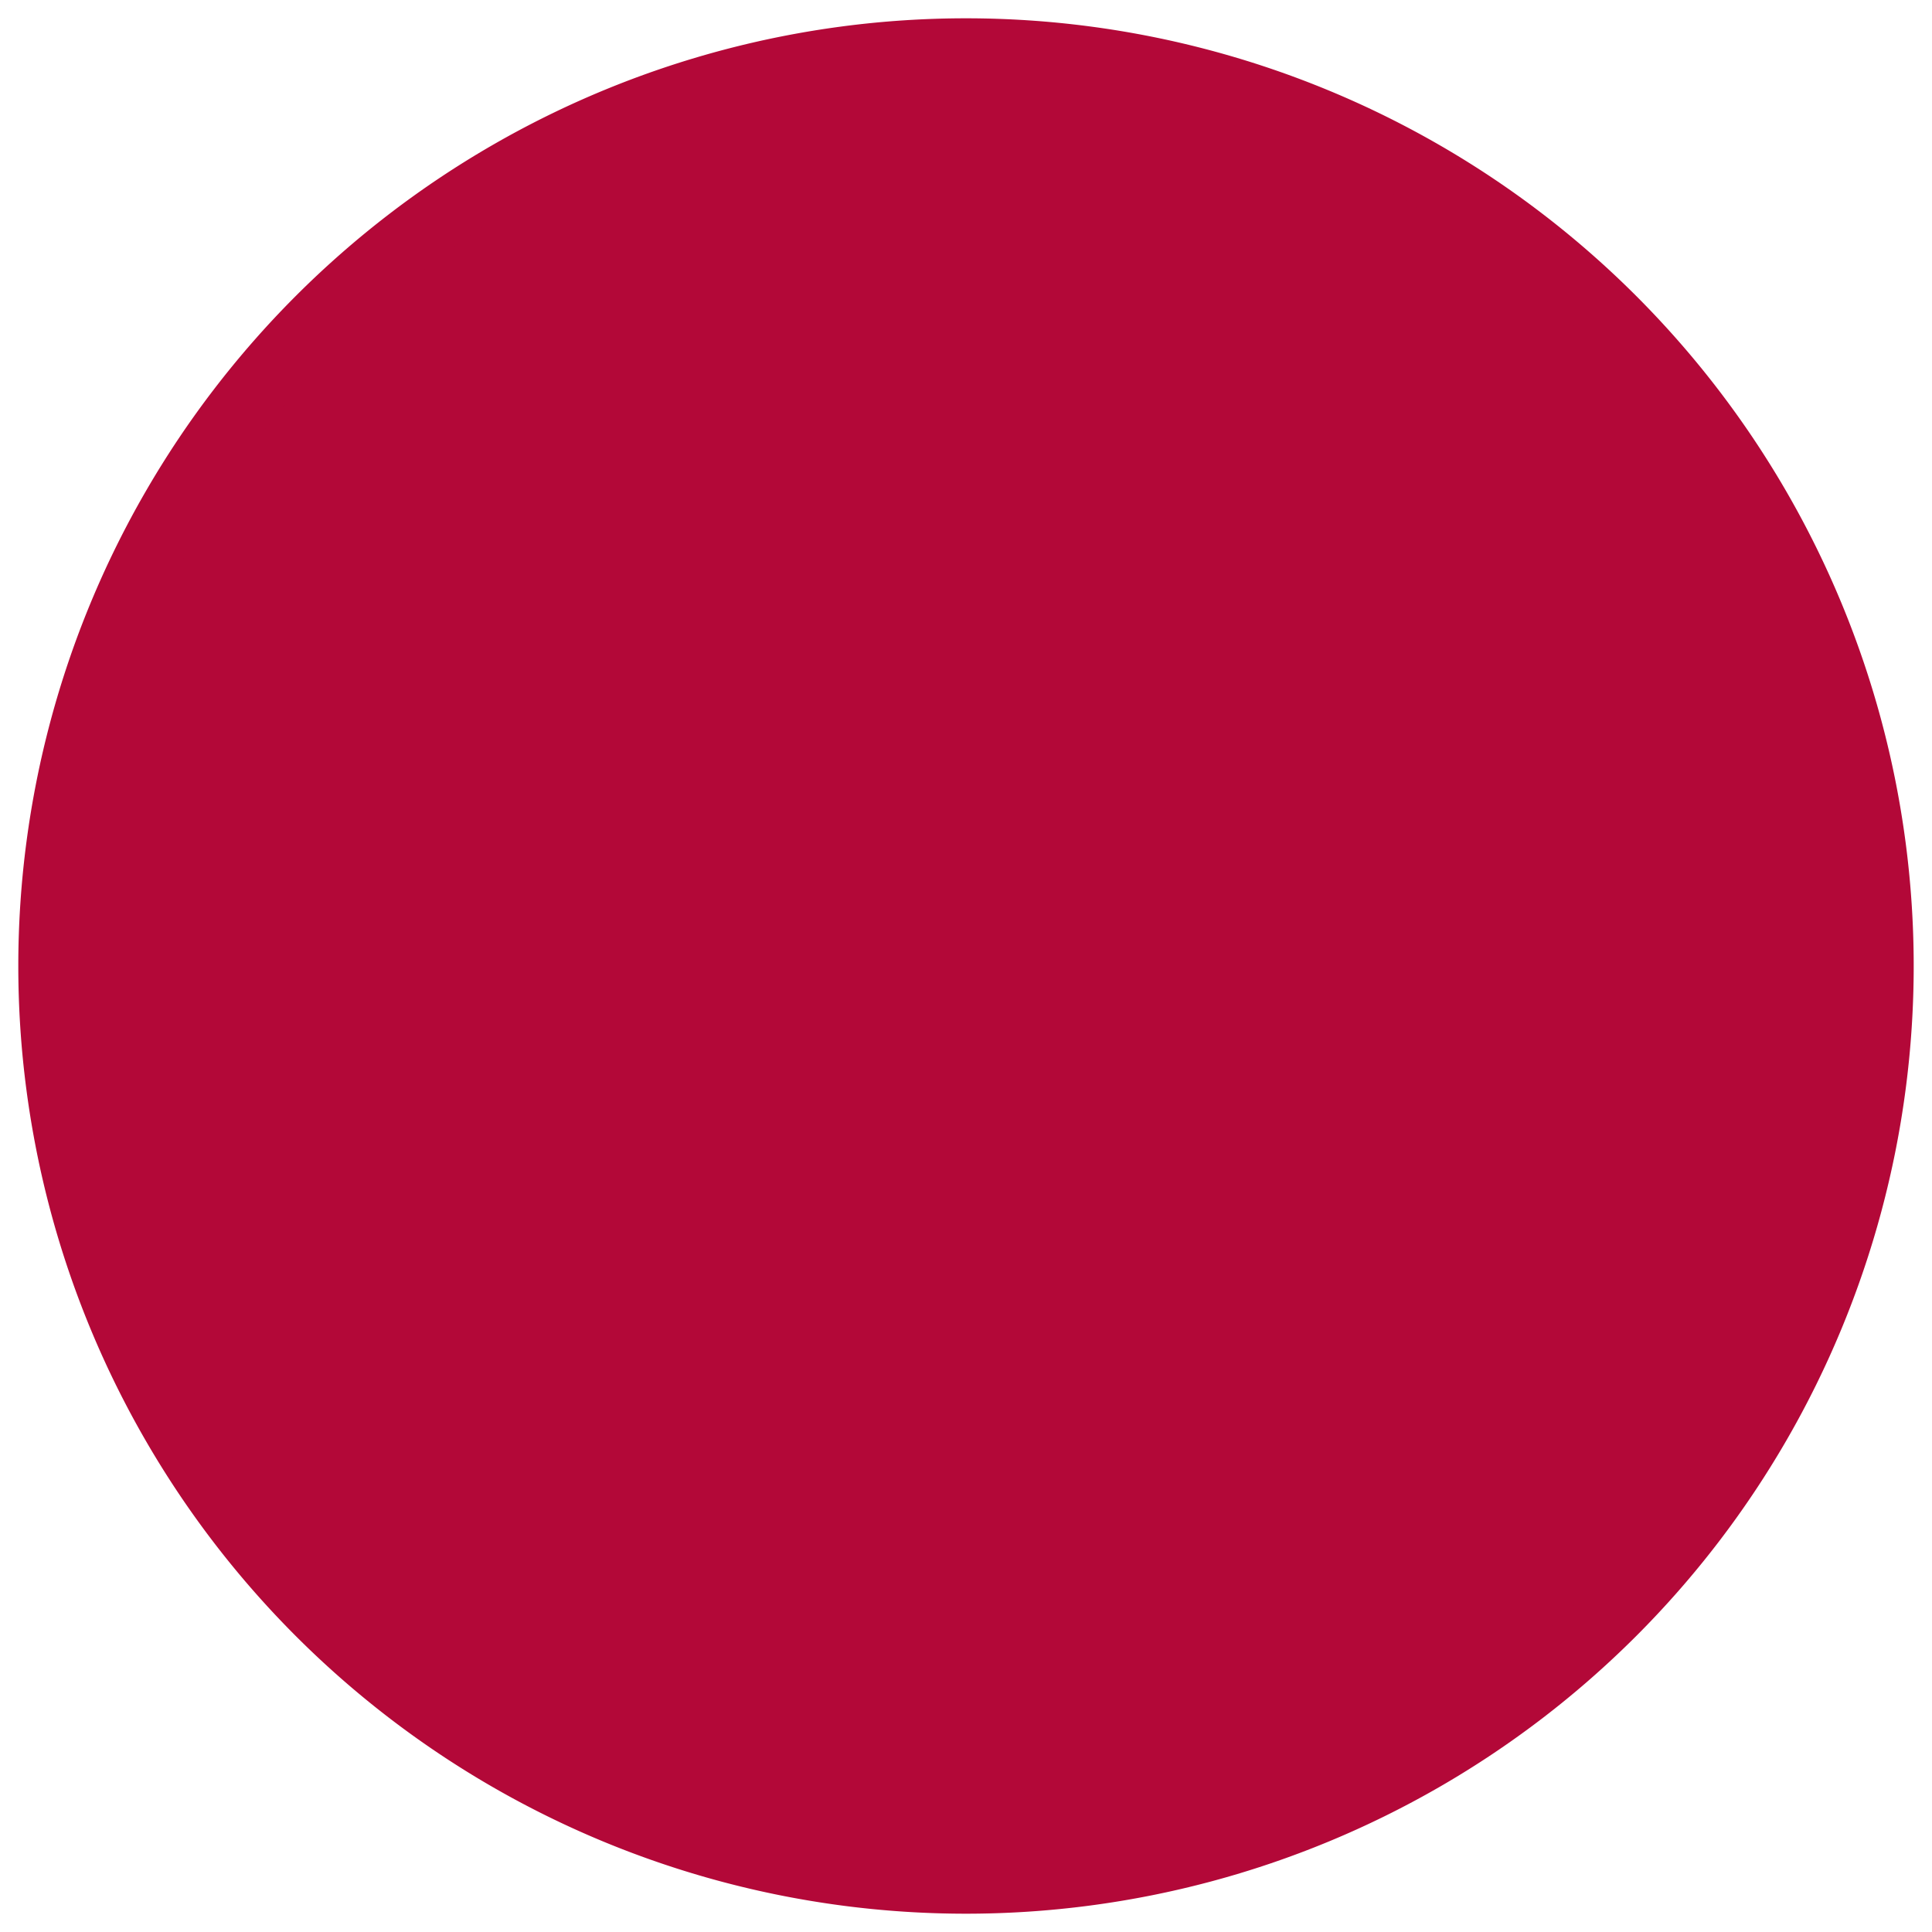
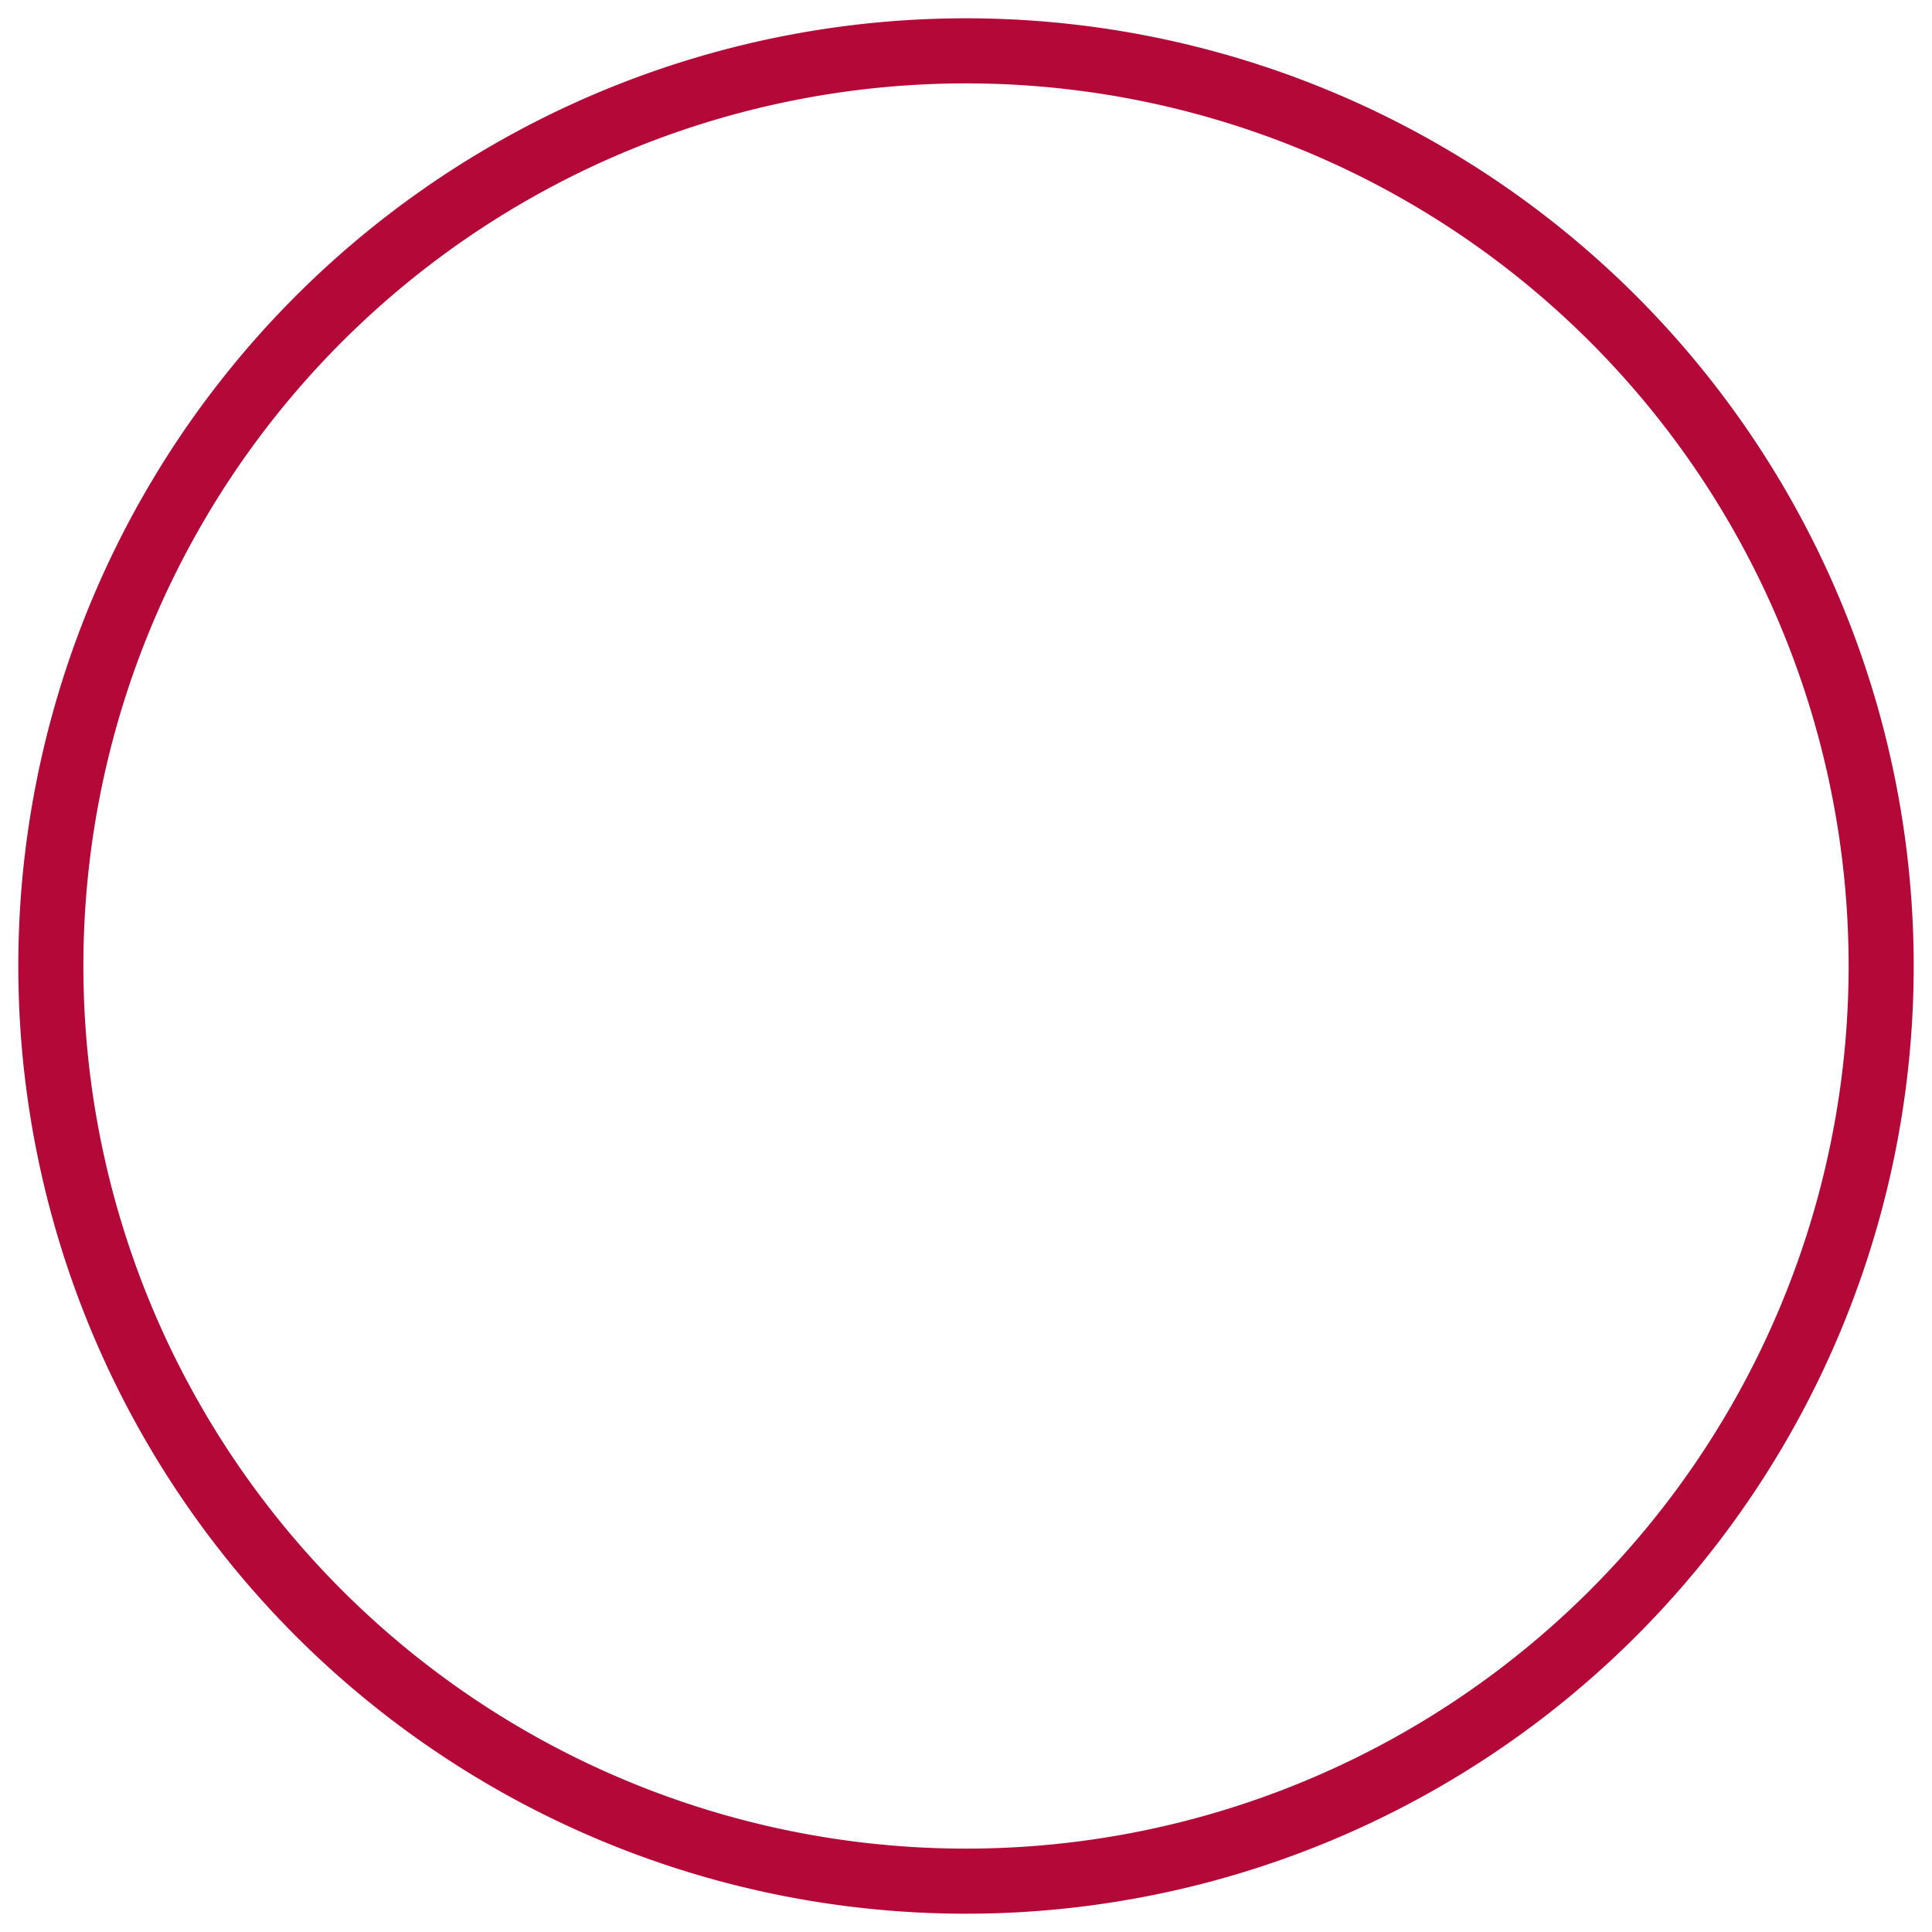
<svg xmlns="http://www.w3.org/2000/svg" width="19" height="19" viewBox="0 0 19 19">
  <g>
    <g>
-       <path fill="#b30838" d="M18.5 9.5a9 9 0 0 1-9 9 9 9 0 0 1-9-9 9 9 0 0 1 9-9 9 9 0 0 1 9 9z" />
-     </g>
+       </g>
    <g>
      <path fill="none" stroke="#b30838" stroke-miterlimit="20" stroke-width=".64" d="M18.5 9.5a9 9 0 0 1-9 9 9 9 0 0 1-9-9 9 9 0 0 1 9-9 9 9 0 0 1 9 9z" />
    </g>
  </g>
</svg>